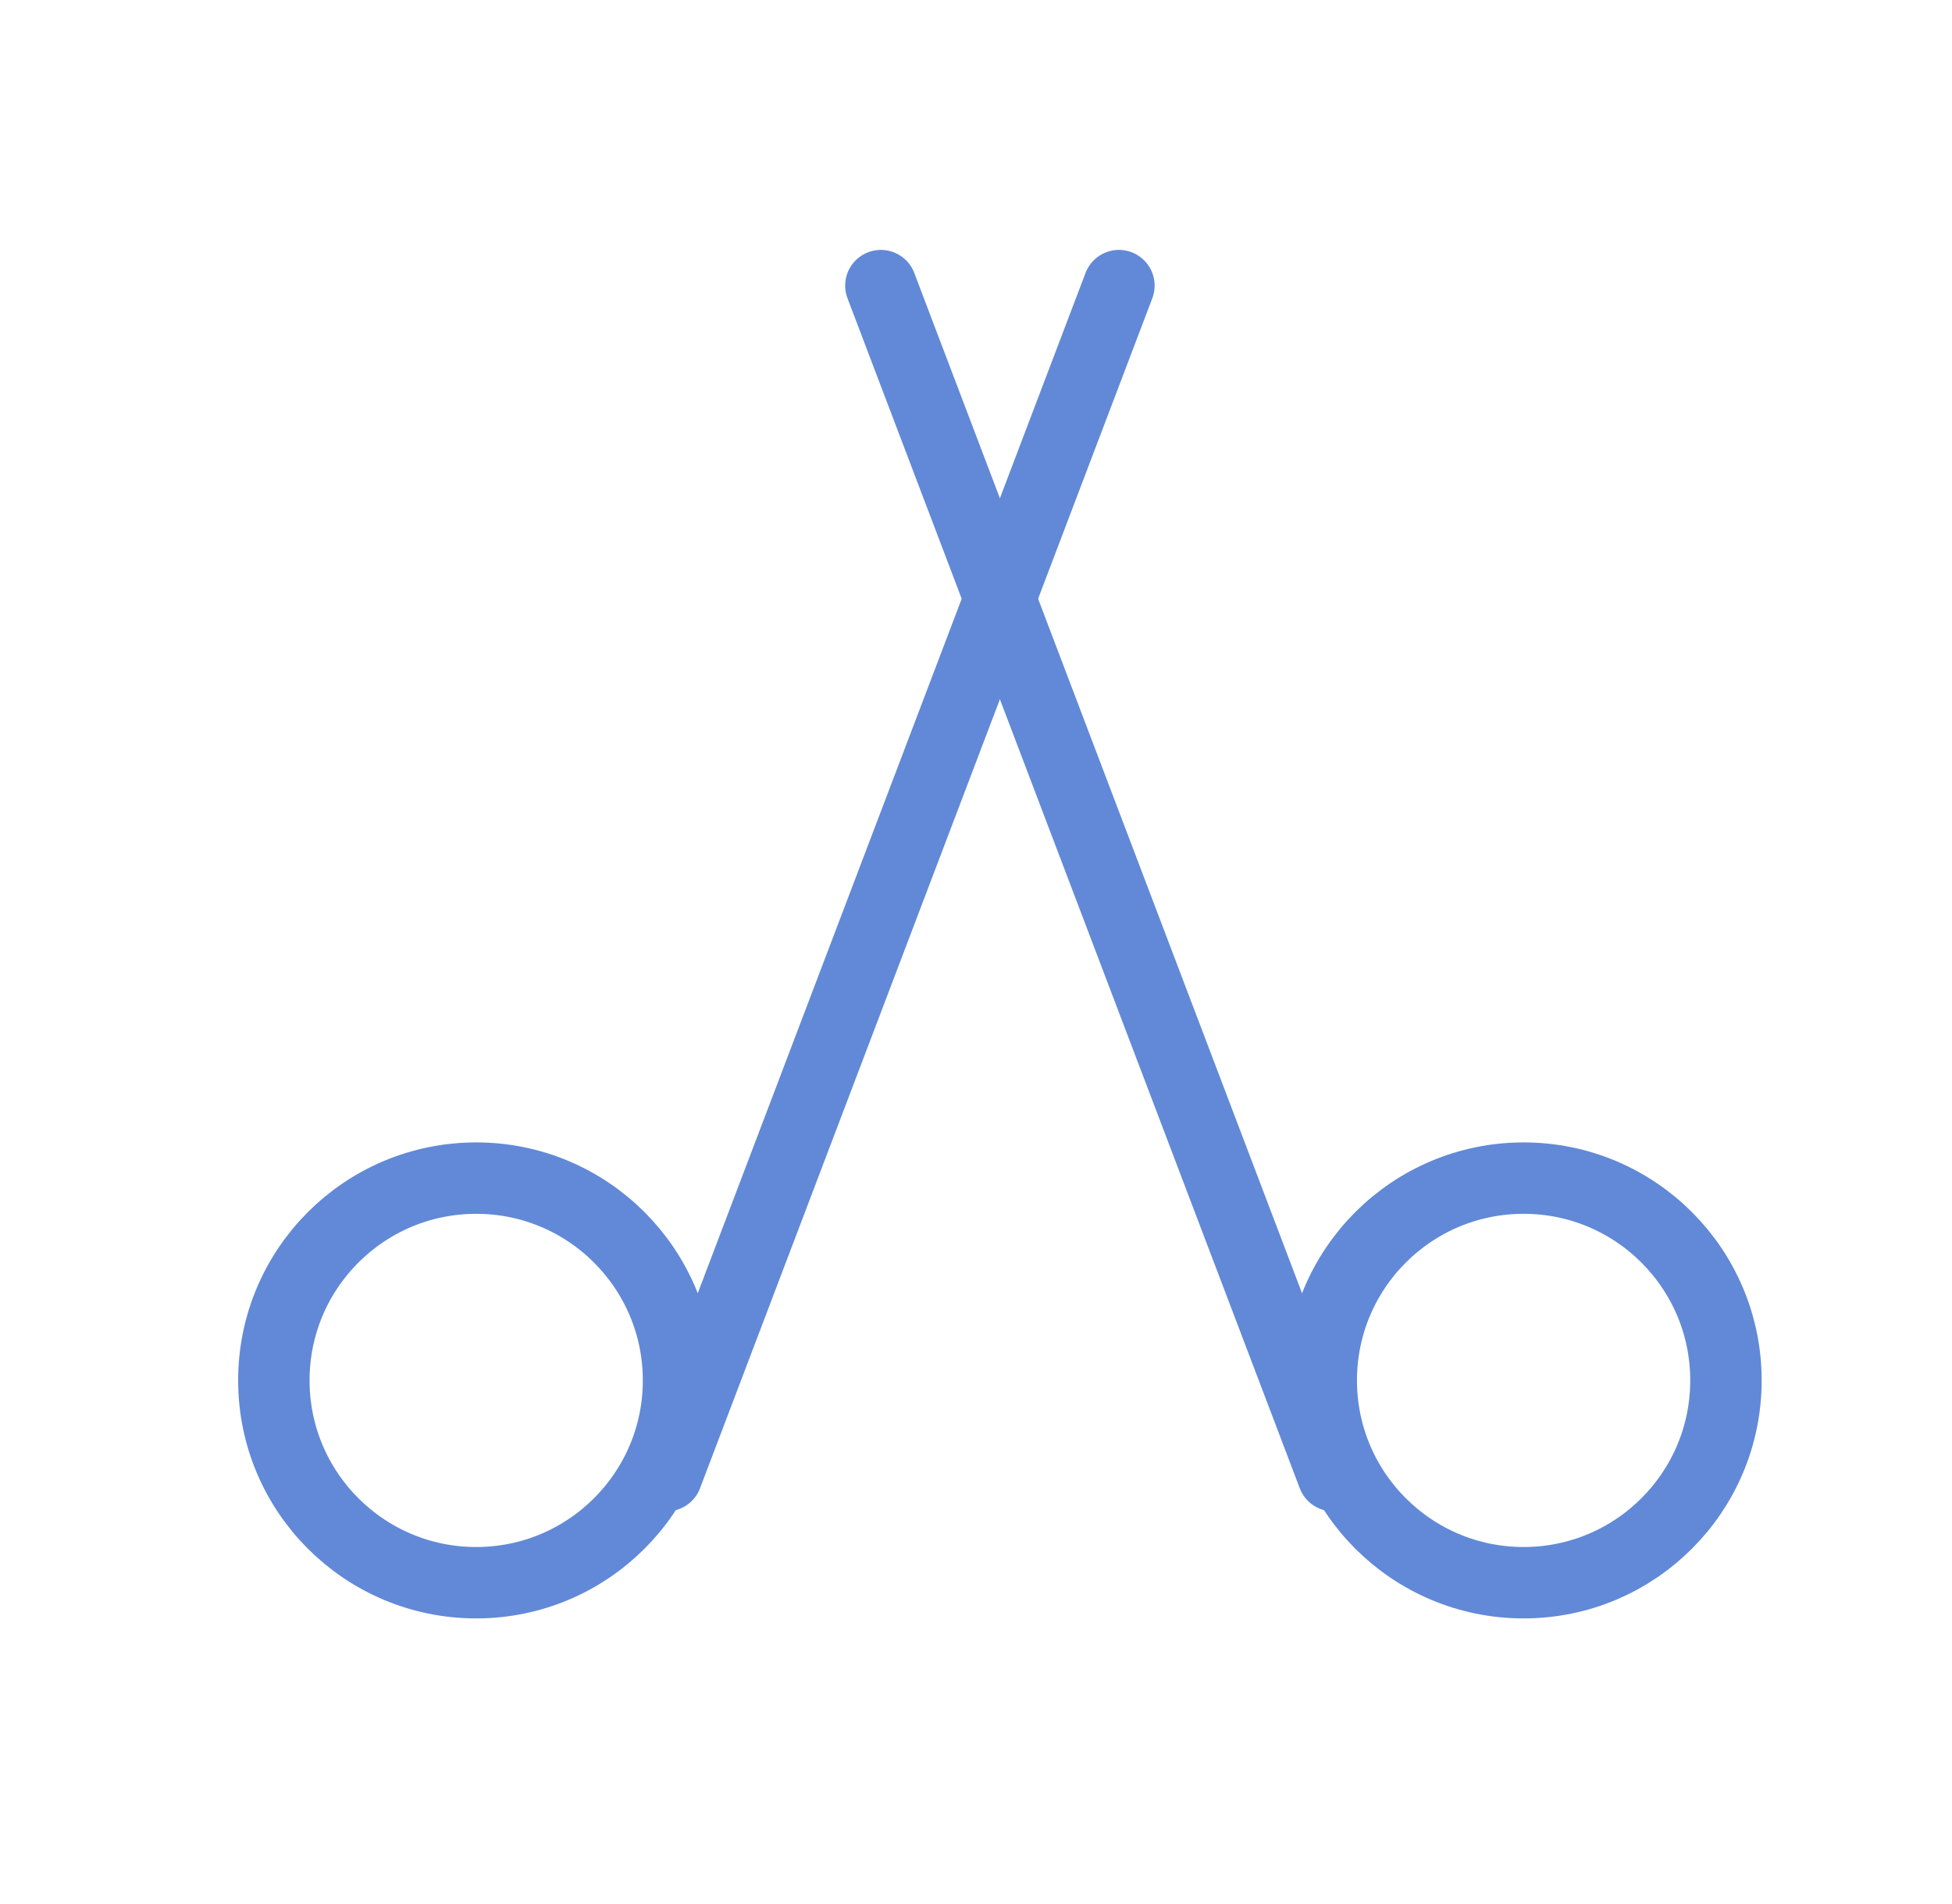
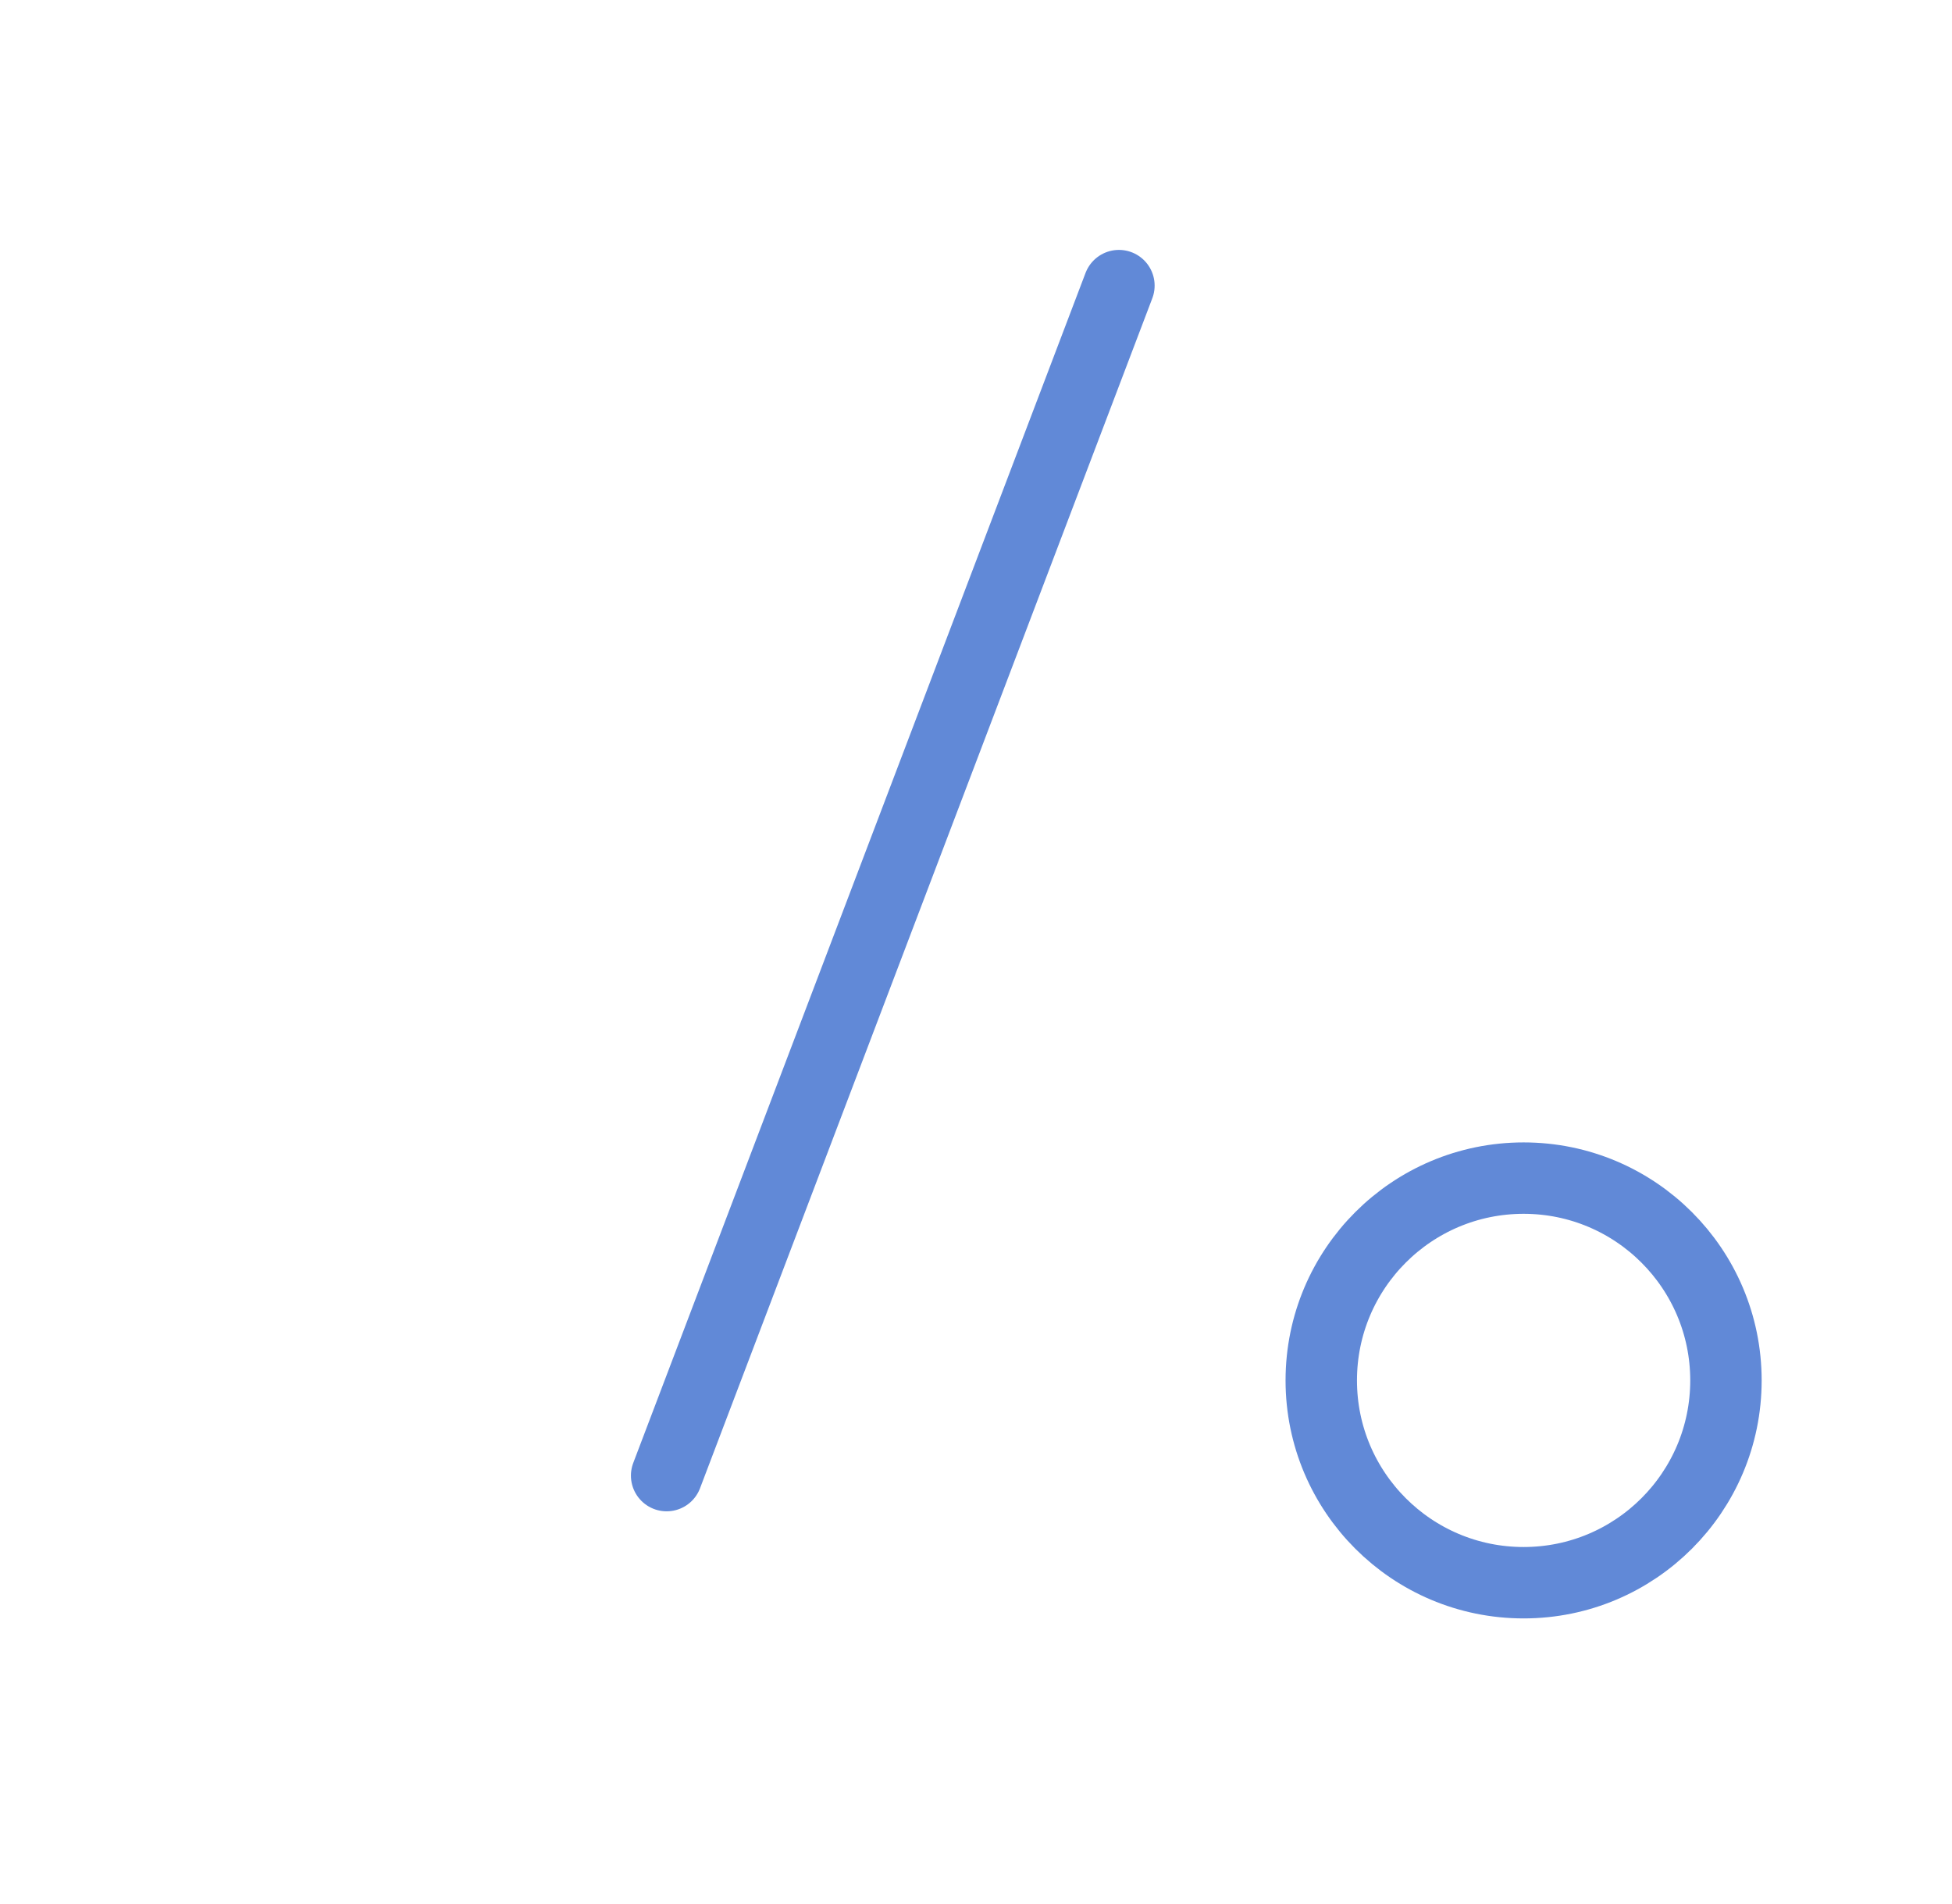
<svg xmlns="http://www.w3.org/2000/svg" width="100%" height="100%" viewBox="0 0 41 40" fill="none" preserveAspectRatio="xMidYMid meet" focusable="false">
-   <circle cx="10.002" cy="29" r="4.25" stroke="#6189D7" stroke-width="1.5" />
  <circle cx="5" cy="5" r="4.25" transform="matrix(-1 0 0 1 37.002 24)" stroke="#6189D7" stroke-width="1.5" />
  <path d="M14.002 31L23.502 6" stroke="#6189D7" stroke-width="1.5" stroke-linecap="round" />
-   <path d="M28.002 31L18.502 6" stroke="#6189D7" stroke-width="1.5" stroke-linecap="round" />
</svg>